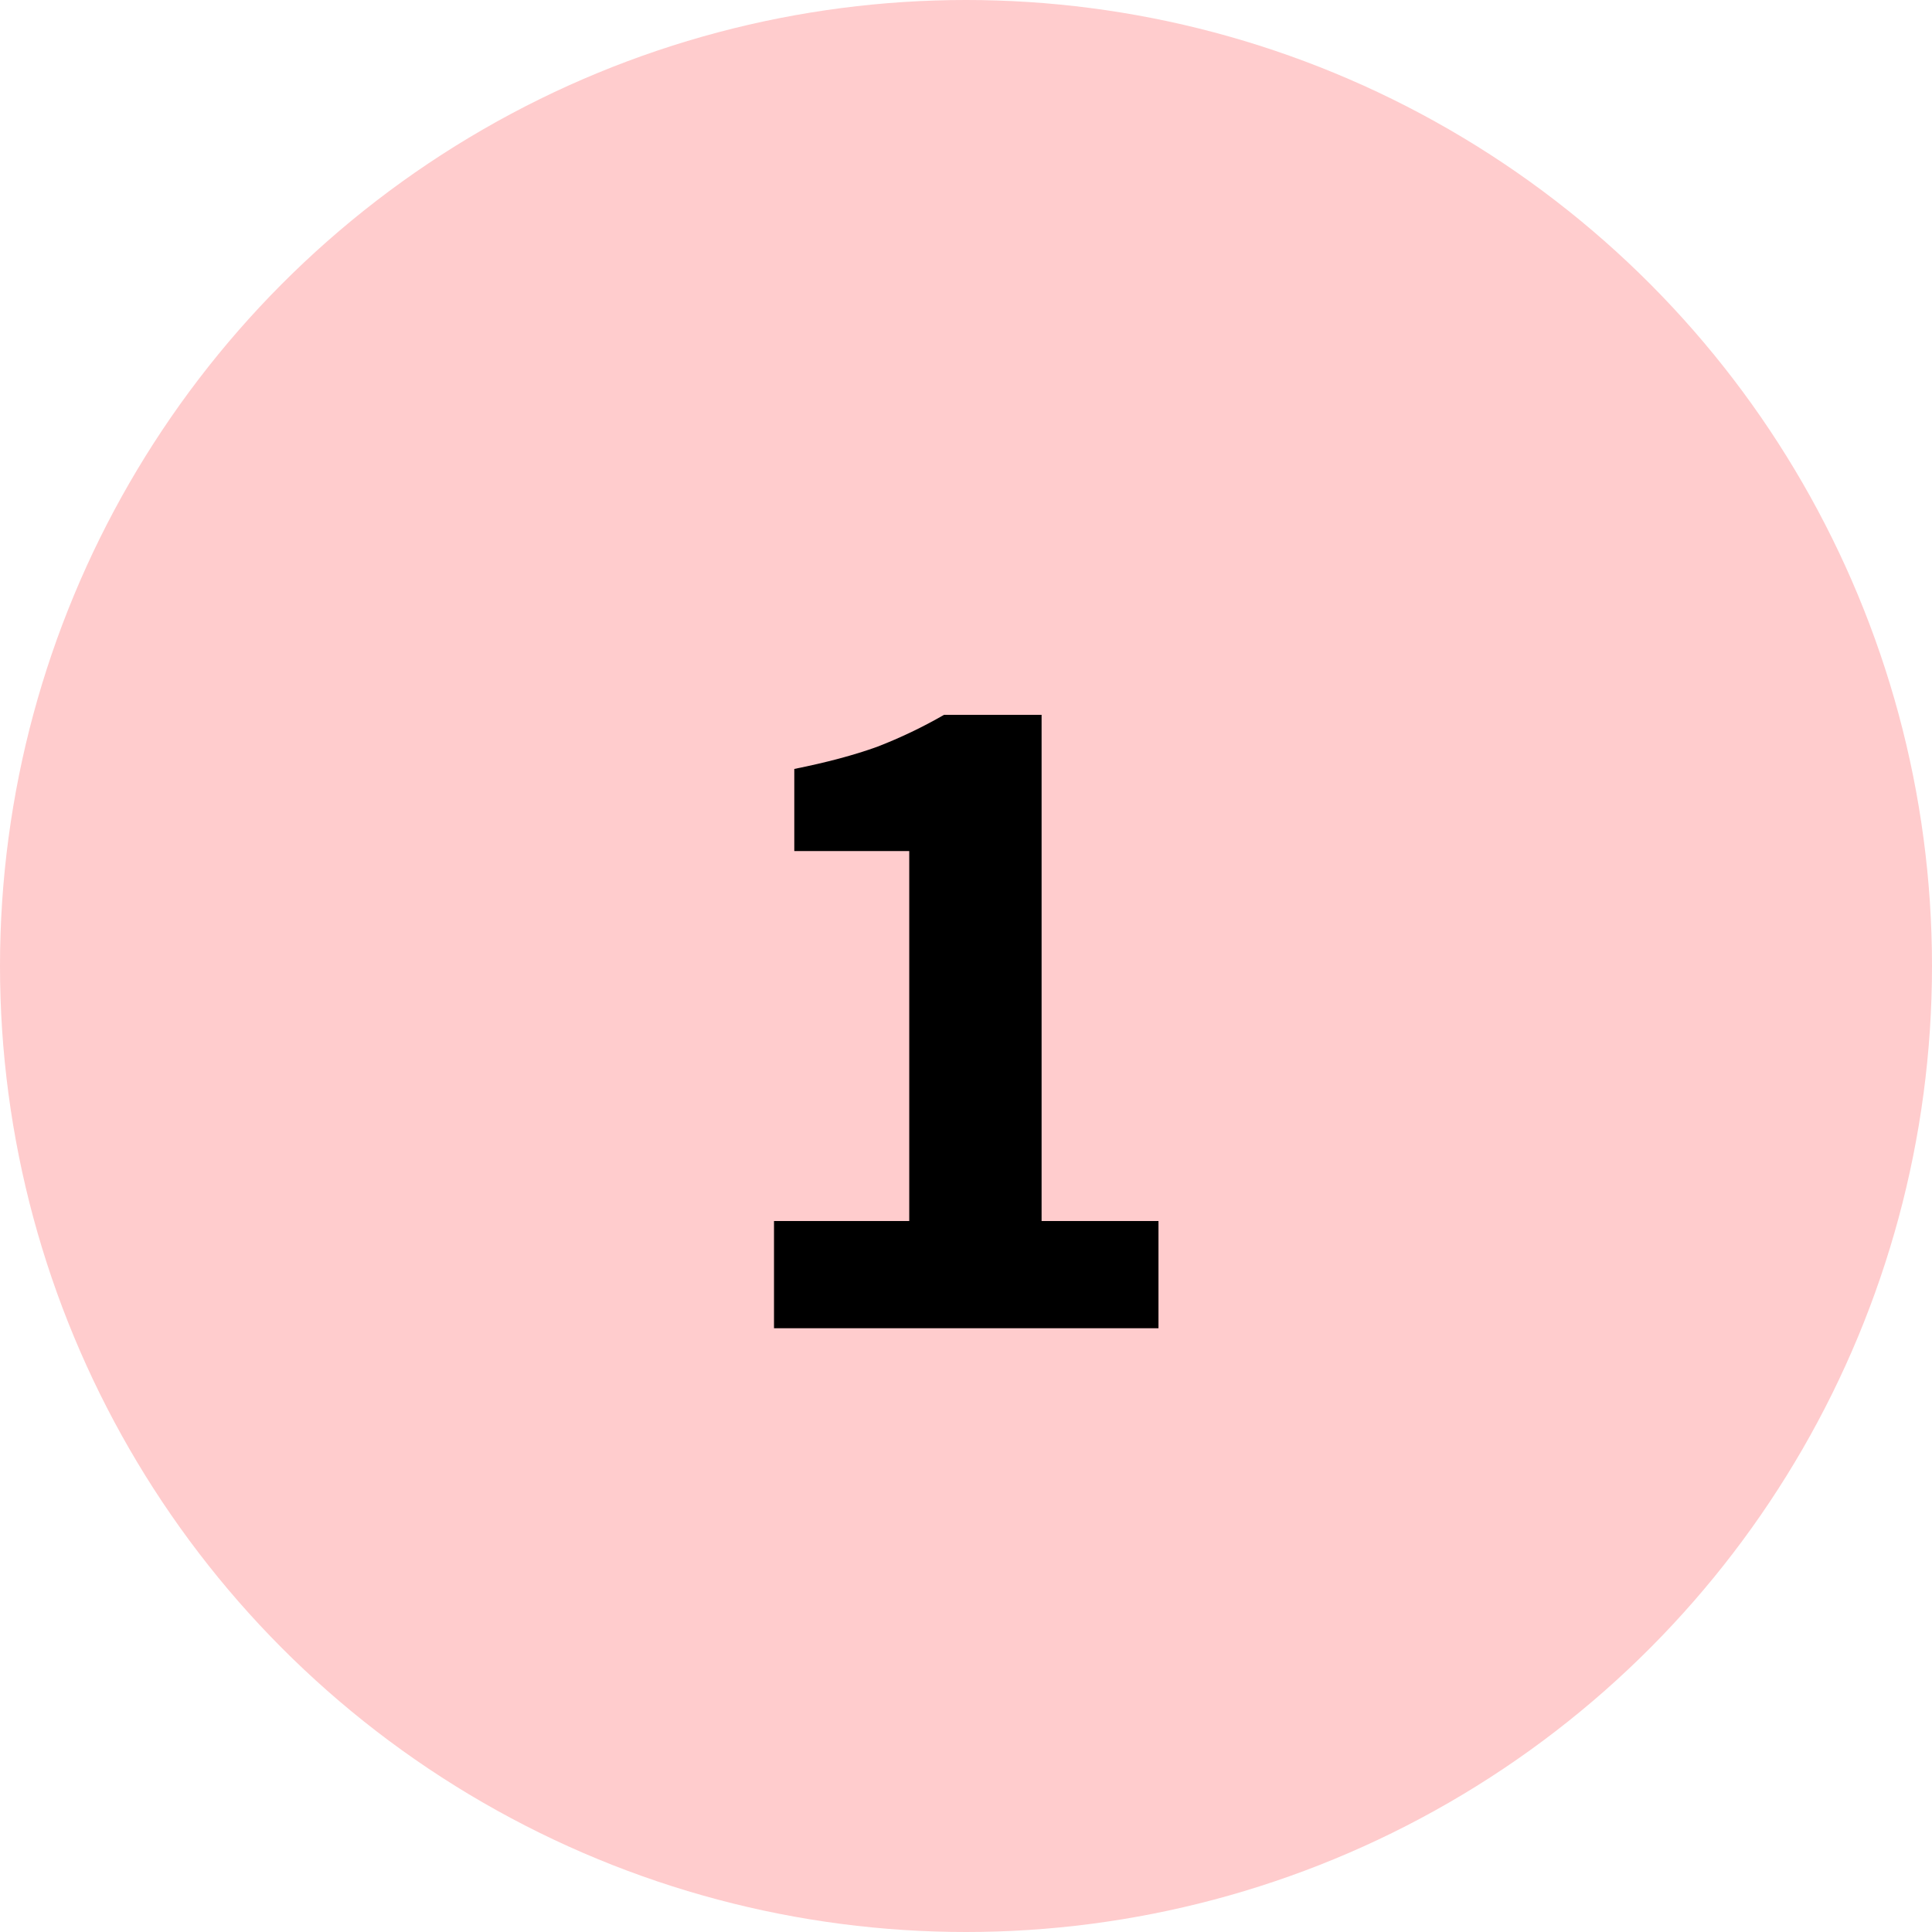
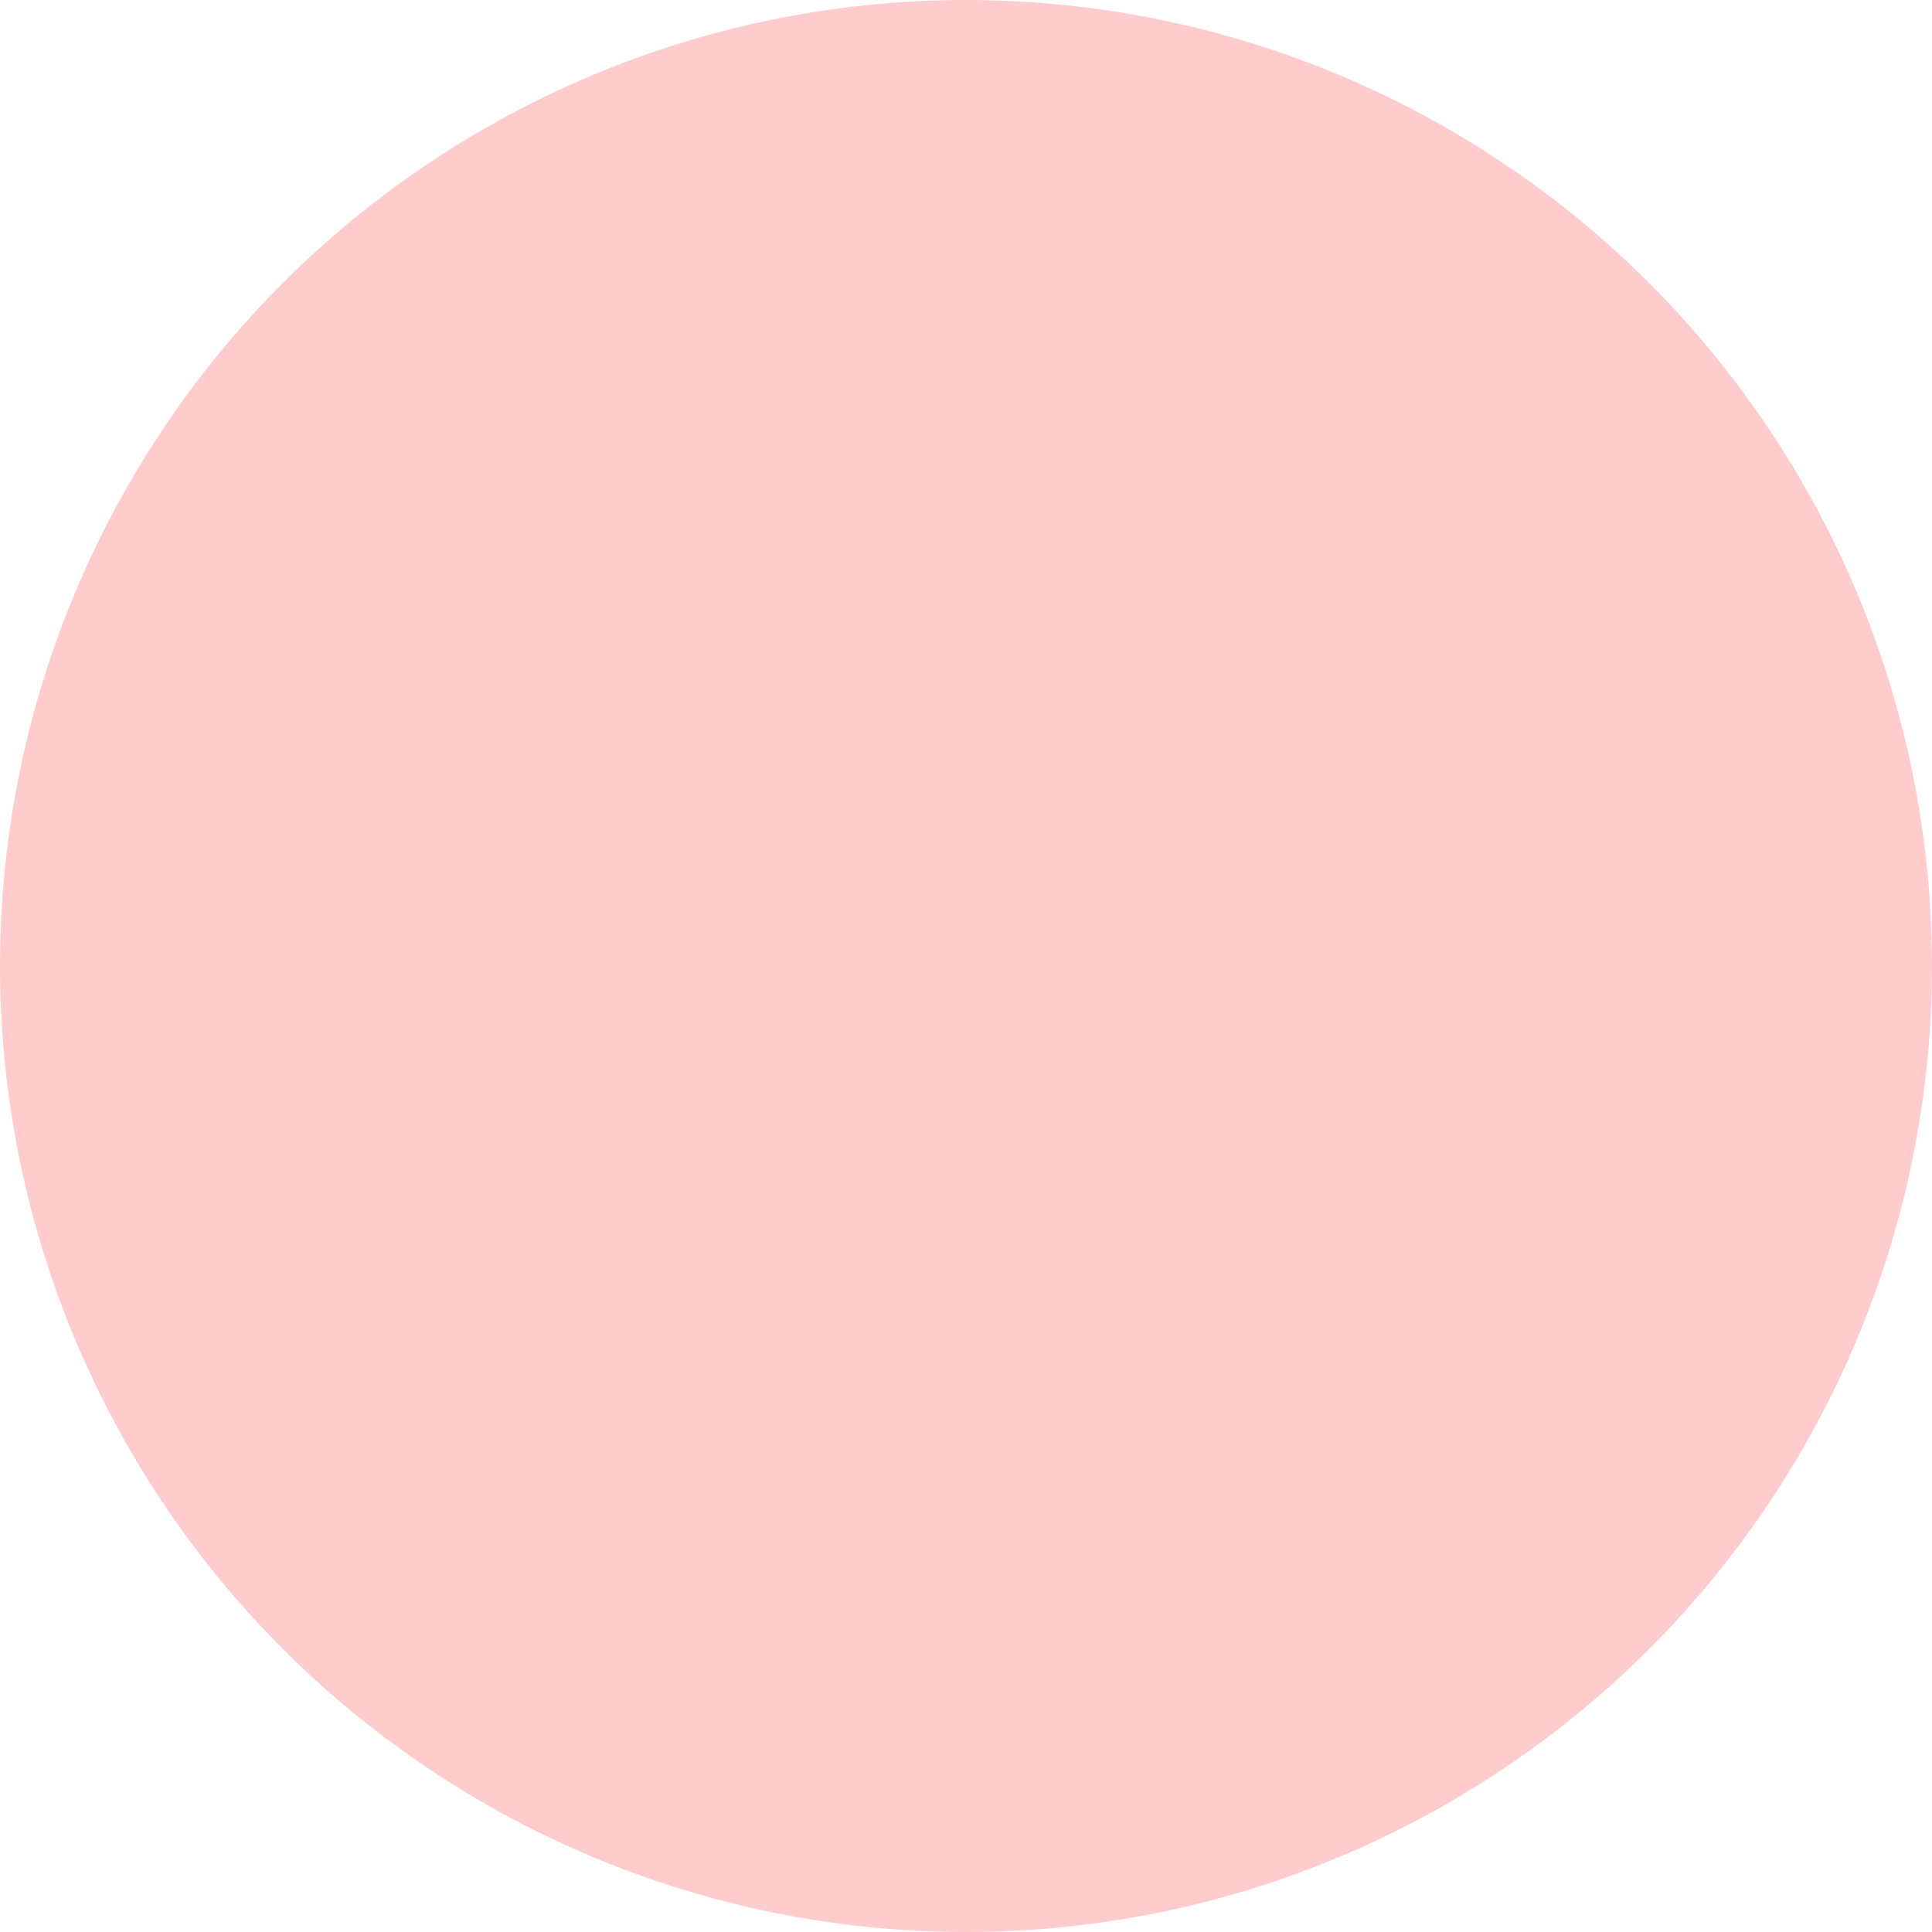
<svg xmlns="http://www.w3.org/2000/svg" fill="none" viewBox="0 0 32 32" height="32" width="32">
  <circle fill="#FFCCCD" r="16" cy="16" cx="16" />
-   <path fill="black" d="M12.82 22V20.224H15.06V14.096H13.156V12.736C13.689 12.629 14.148 12.507 14.532 12.368C14.916 12.219 15.284 12.043 15.636 11.84H17.252V20.224H19.188V22H12.82Z" />
</svg>